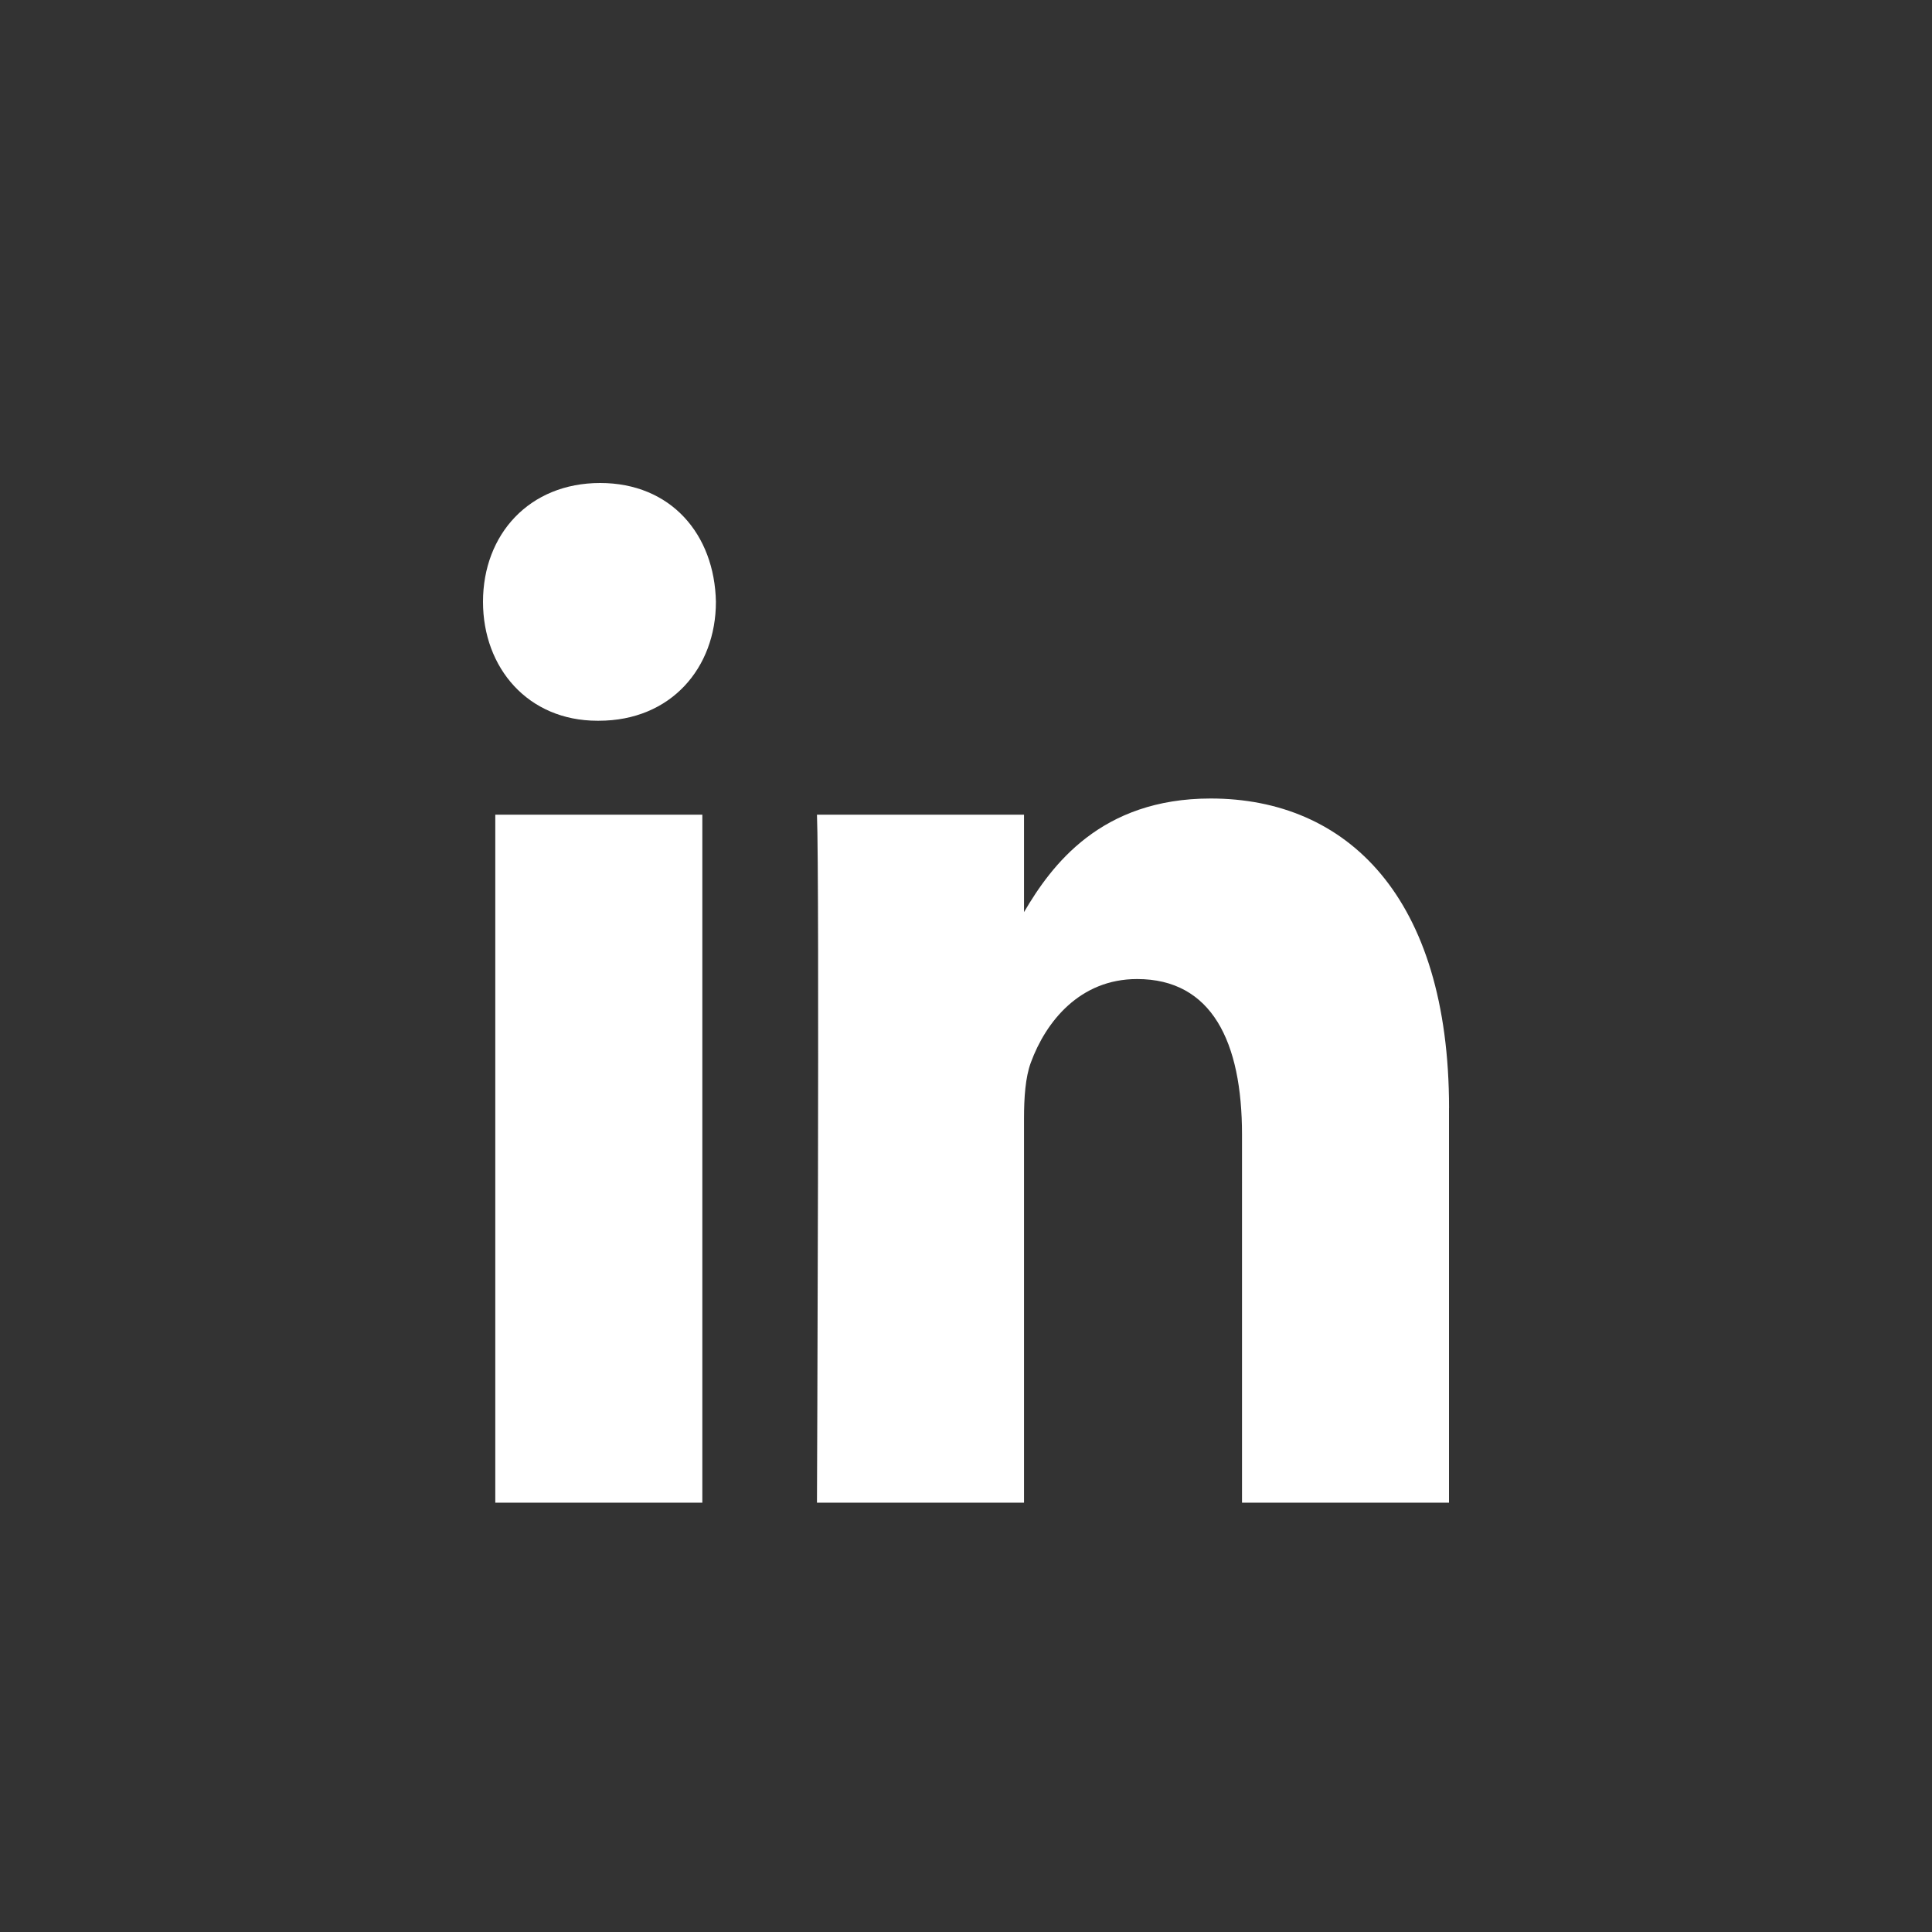
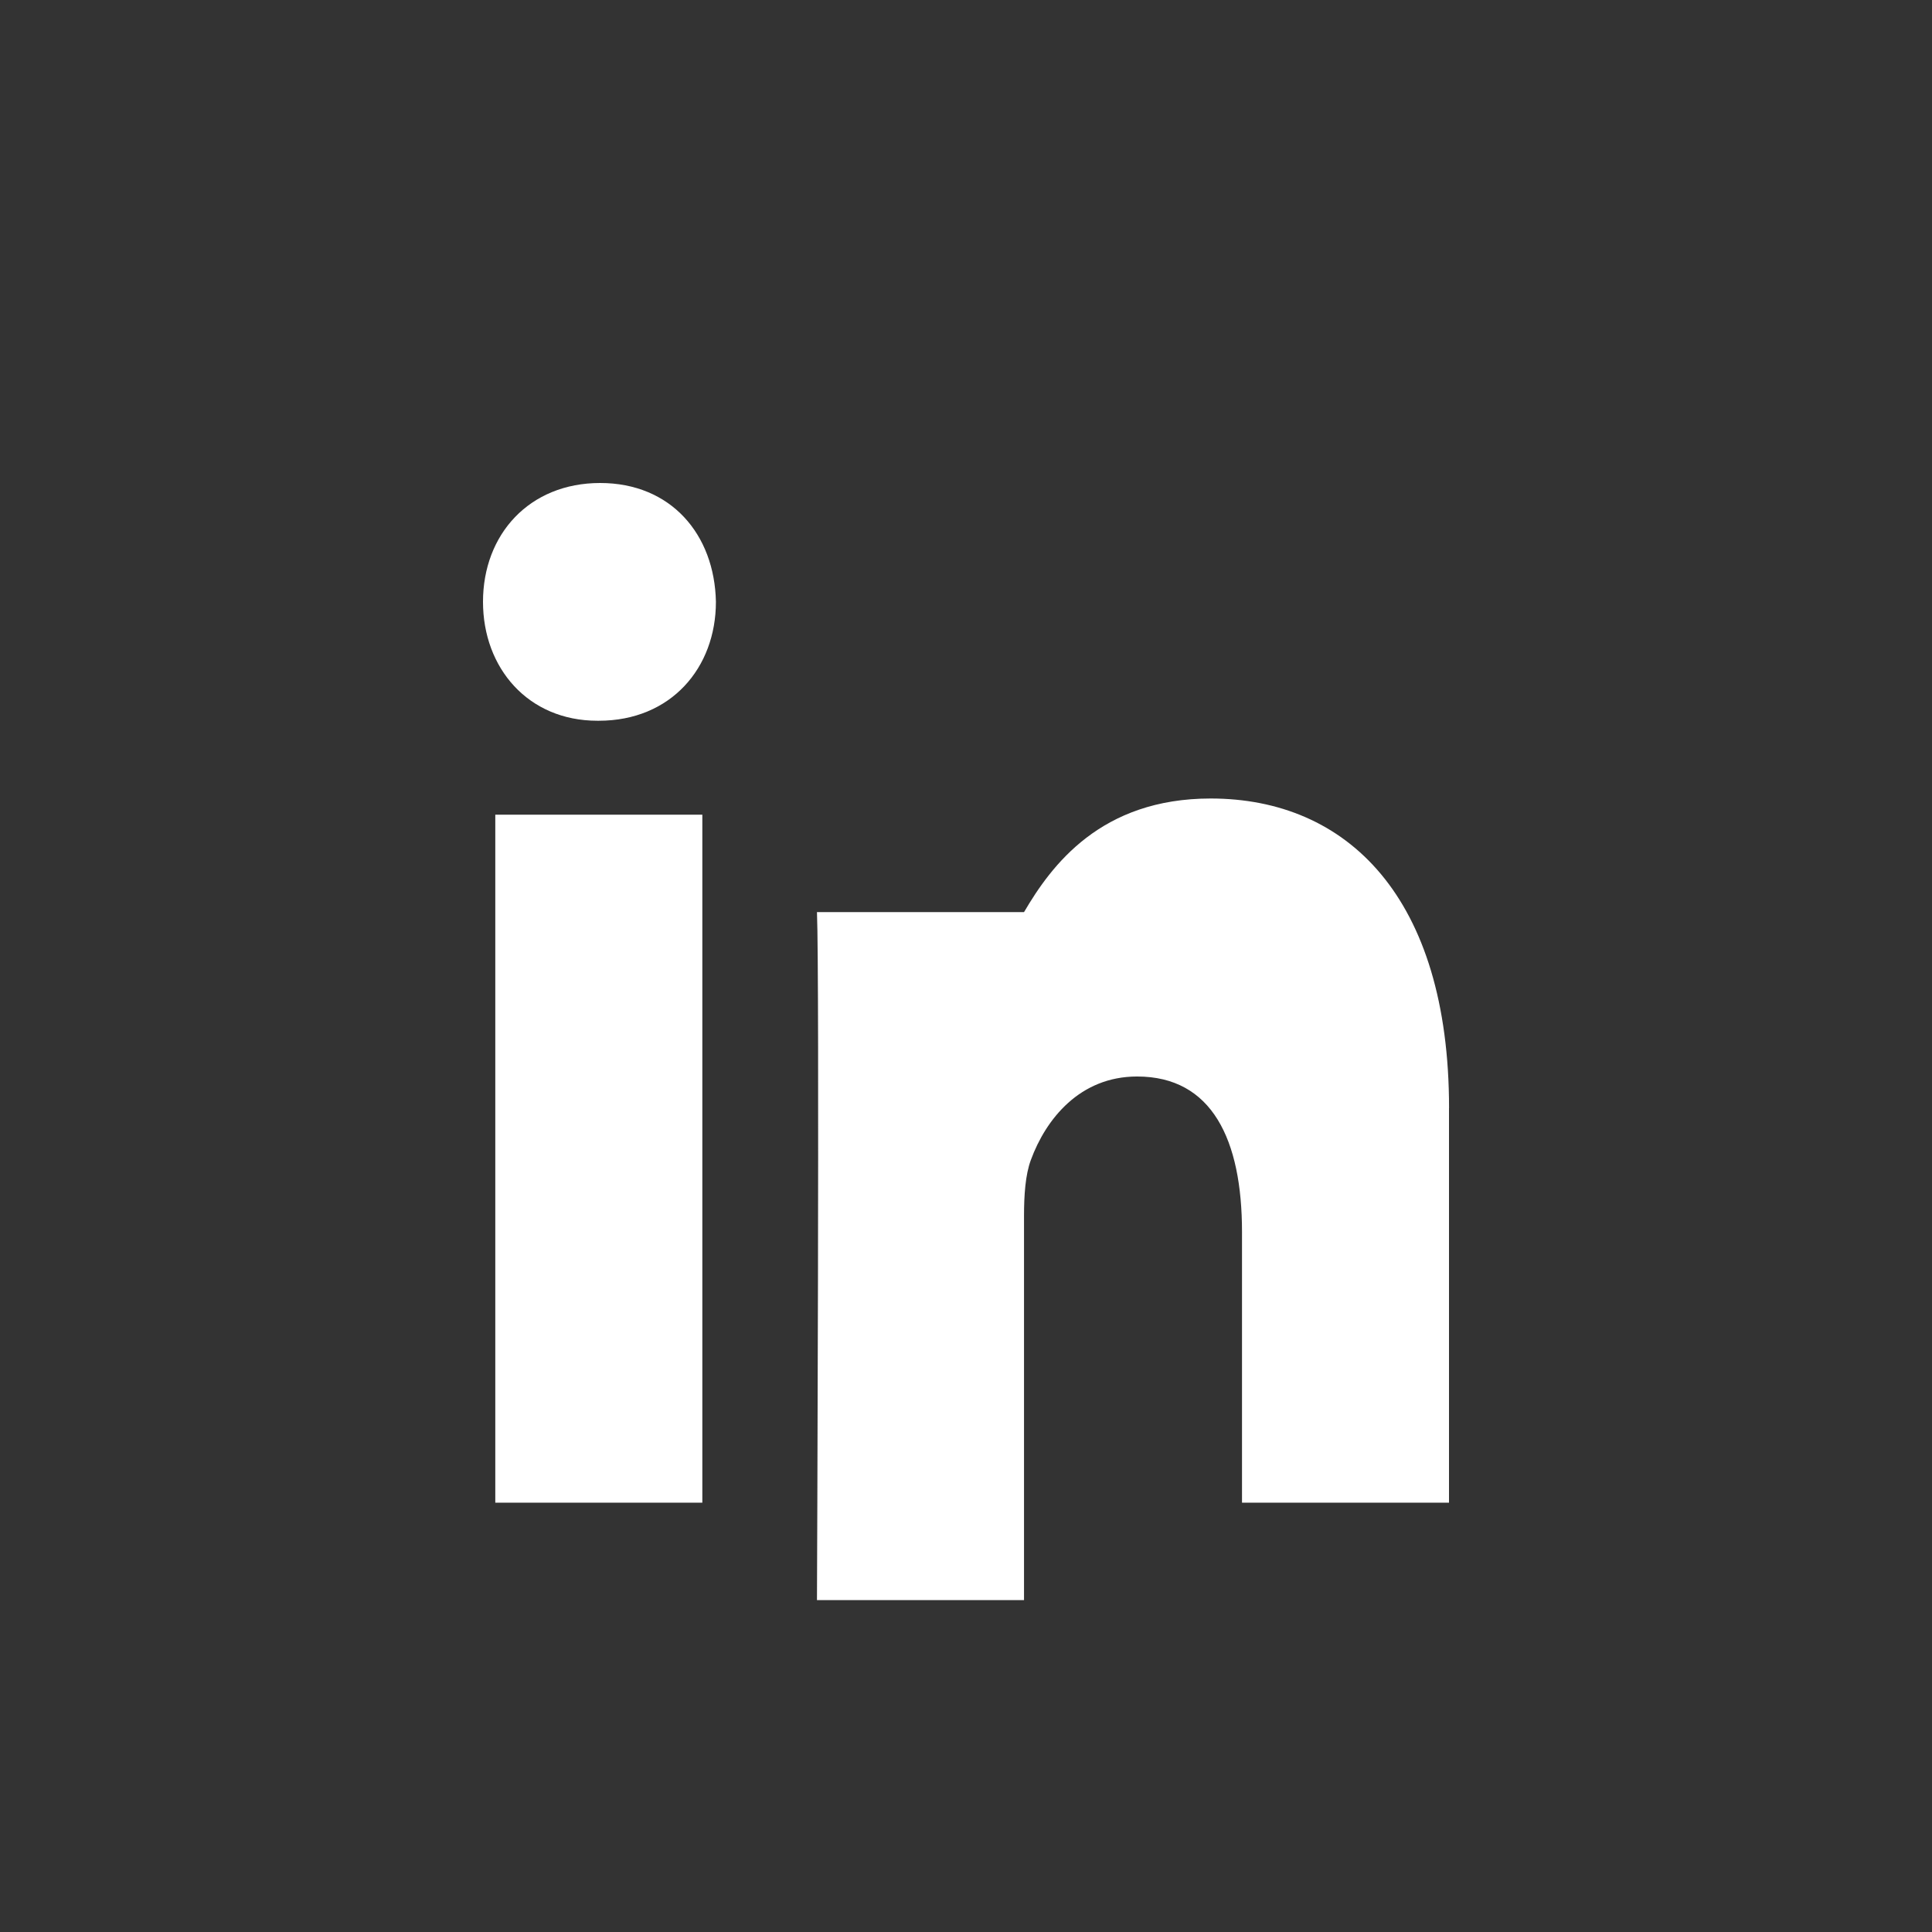
<svg xmlns="http://www.w3.org/2000/svg" width="36" height="36" fill="none">
  <rect width="100%" height="100%" fill="#333333" stroke="none" />
-   <path fill-rule="evenodd" clip-rule="evenodd" d="M13.087 15.18H9.229V28h3.858V15.18Zm.253-3.966C13.315 9.957 12.502 9 11.183 9 9.863 9 9 9.957 9 11.214c0 1.231.837 2.216 2.133 2.216h.024c1.345 0 2.183-.985 2.183-2.216Zm13.661 9.436c0-3.938-1.903-5.771-4.442-5.771-2.049 0-2.966 1.244-3.478 2.117V15.18h-3.858c.05 1.203 0 12.82 0 12.82h3.858v-7.16c0-.383.025-.765.127-1.04.28-.765.914-1.557 1.98-1.557 1.396 0 1.955 1.175 1.955 2.898V28H27v-7.35Z" fill="#fff" />
+   <path fill-rule="evenodd" clip-rule="evenodd" d="M13.087 15.18H9.229V28h3.858V15.18Zm.253-3.966C13.315 9.957 12.502 9 11.183 9 9.863 9 9 9.957 9 11.214c0 1.231.837 2.216 2.133 2.216h.024c1.345 0 2.183-.985 2.183-2.216Zm13.661 9.436c0-3.938-1.903-5.771-4.442-5.771-2.049 0-2.966 1.244-3.478 2.117h-3.858c.05 1.203 0 12.82 0 12.82h3.858v-7.16c0-.383.025-.765.127-1.04.28-.765.914-1.557 1.98-1.557 1.396 0 1.955 1.175 1.955 2.898V28H27v-7.35Z" fill="#fff" />
</svg>